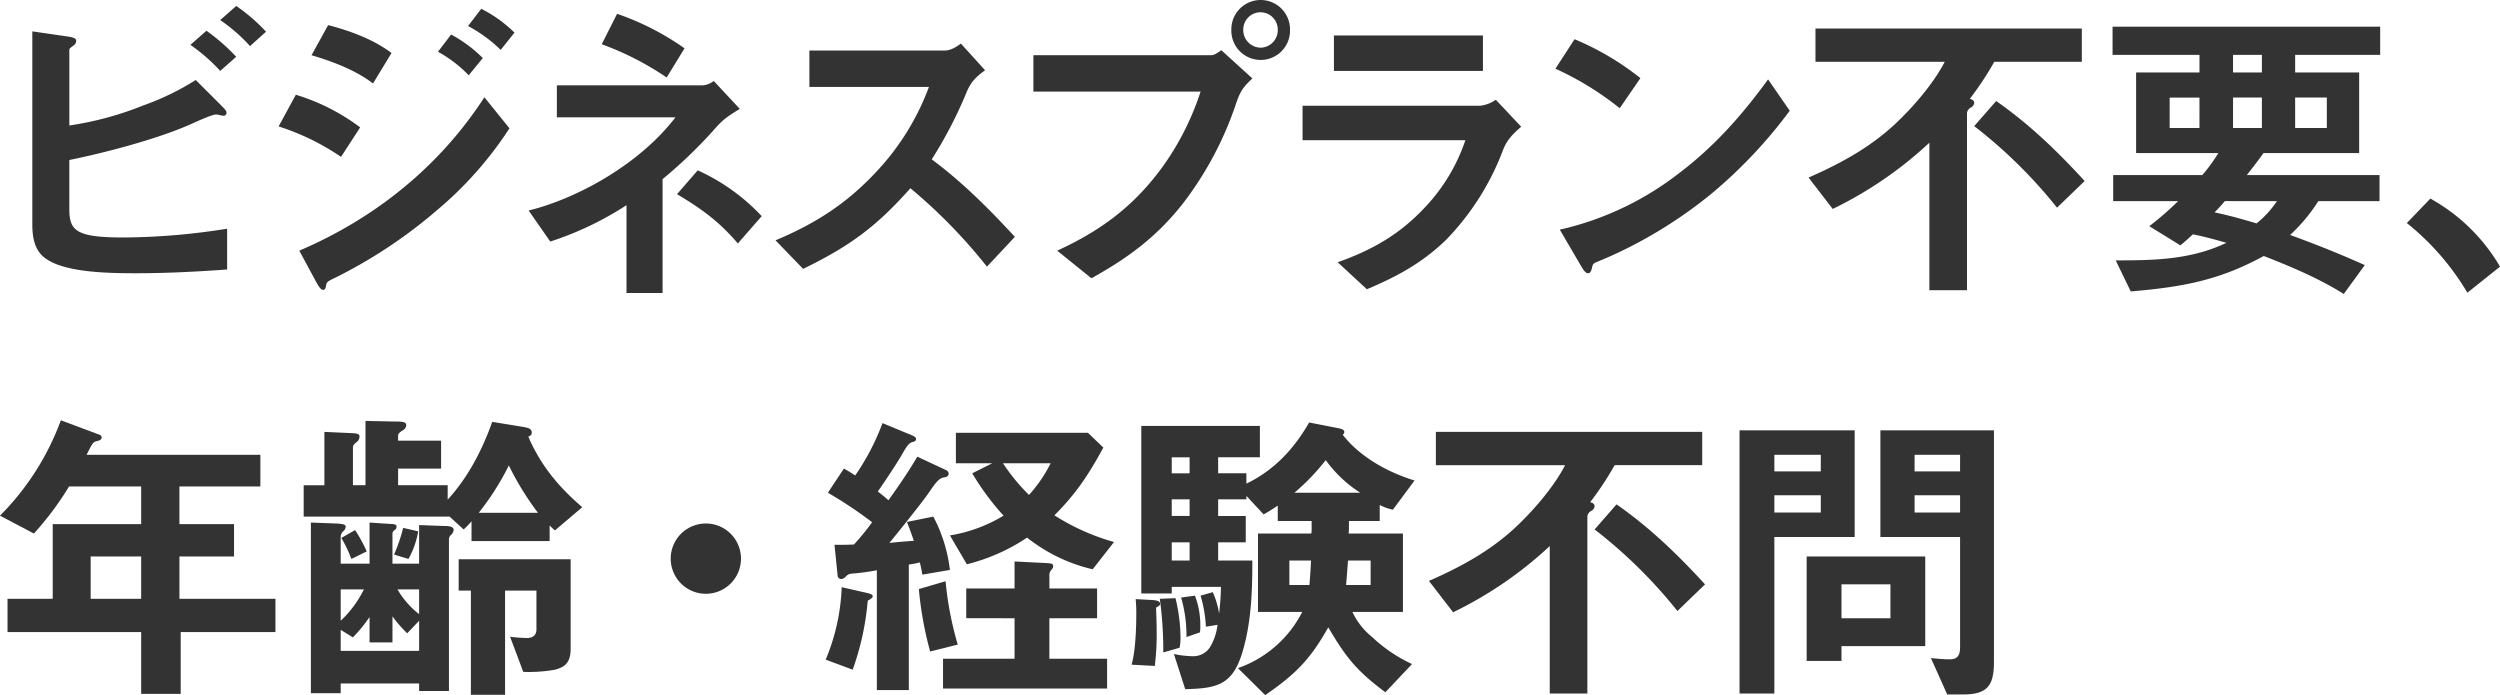
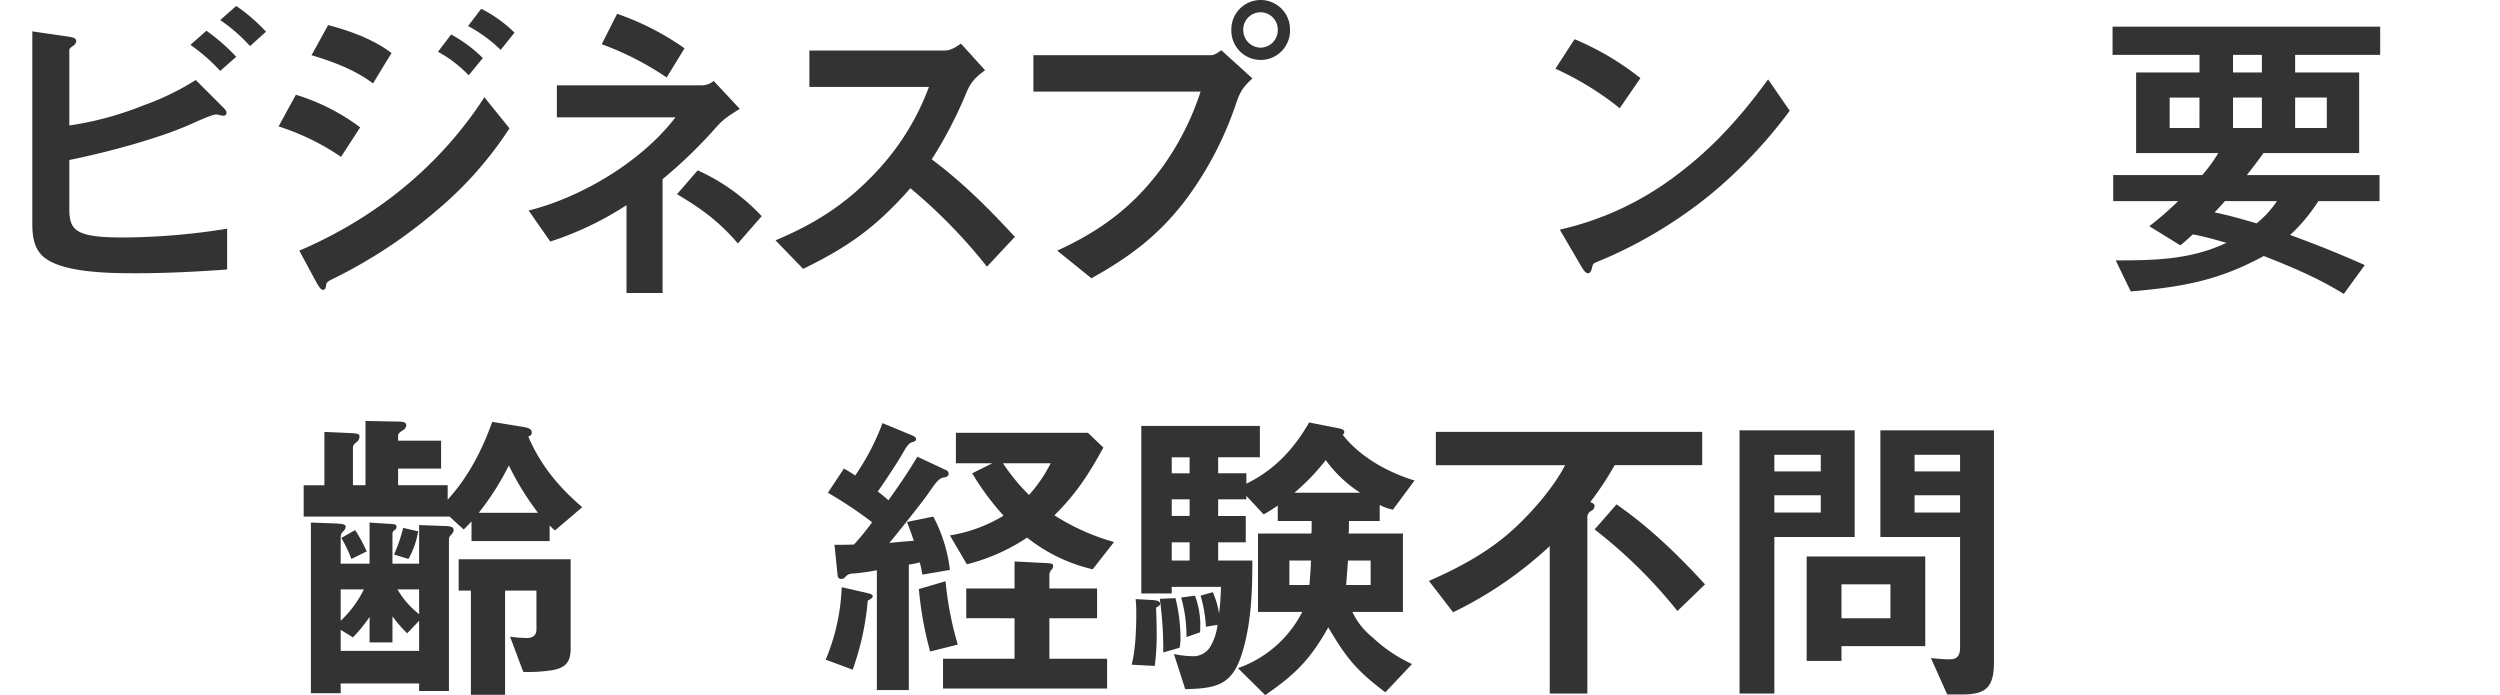
<svg xmlns="http://www.w3.org/2000/svg" width="685.564" height="190.614" viewBox="0 0 685.564 190.614">
  <defs>
    <clipPath id="a">
      <rect width="685.564" height="190.614" fill="#333" />
    </clipPath>
  </defs>
  <g transform="translate(0 0)">
    <g transform="translate(0 0)" clip-path="url(#a)">
      <path d="M55.982,28.184c1.033,1.033,1.291,1.377,1.291,1.807a.794.794,0,0,1-.773.861,7.665,7.665,0,0,1-1.375-.258,2.983,2.983,0,0,0-.776-.086c-.6,0-2.324.6-6.711,2.58C38.694,37.133,23.981,41,14.174,42.983V56.574c0,5.935,2.15,7.656,14.883,7.656a184.009,184.009,0,0,0,28.388-2.408V73.006c-8.258.6-16.6,1.033-24.947,1.033-6.711,0-18.842-.088-24.433-3.785C4.626,68.1,4.022,64.316,4.022,60.534V7.71l9.463,1.377c1.809.258,2.582.516,2.582,1.291a1.655,1.655,0,0,1-.859,1.289c-.69.516-1.033.773-1.033,1.119V33.518a88.613,88.613,0,0,0,20.3-5.506,71.483,71.483,0,0,0,14.367-6.967Zm-.43-9.635a49.7,49.7,0,0,0-8.172-7.141l4.387-3.871a53.4,53.4,0,0,1,8.174,7.141Zm8.174-6.8a45.885,45.885,0,0,0-8.174-7.138L59.941.741A49.188,49.188,0,0,1,68.113,7.8Z" transform="translate(4.839 0.892)" fill="#333" />
      <path d="M51.8,41.7a65.96,65.96,0,0,0-17.121-8.346l4.732-8.687a56.9,56.9,0,0,1,17.637,8.947ZM78.119,56.323a134.181,134.181,0,0,1-27.873,18.5c-2.324,1.117-2.41,1.205-2.582,2.32-.086.518-.258,1.033-.773,1.033-.6,0-1.117-.773-1.893-2.148L40.354,67.42c20.732-8.859,38.455-23.056,50.757-42.068l6.881,8.518A101.174,101.174,0,0,1,78.119,56.323M60.568,21.57c-4.816-3.7-11.1-6.024-16.861-7.744l4.558-8.26C54.2,7.114,60.654,9.439,65.644,13.224Zm26.24-2.238a34.323,34.323,0,0,0-8.432-6.453l3.613-4.73A37.334,37.334,0,0,1,90.679,14.6Zm8.775-6.969a39.2,39.2,0,0,0-8.949-6.539l3.615-4.73a36.173,36.173,0,0,1,9.119,6.539Z" transform="translate(41.72 1.316)" fill="#333" />
      <path d="M92.638,54.194a88.178,88.178,0,0,1-20.906,9.98L65.8,55.657c12.732-3.1,30.111-12.3,40.263-25.55H73.54V21.331h39.915a5.351,5.351,0,0,0,3.1-1.2l7.138,7.656c-3.869,2.408-4.73,3.012-7.482,6.193a131.238,131.238,0,0,1-13.68,13.078V78.284H92.638ZM90.058,1.718a73.674,73.674,0,0,1,18.494,9.463l-4.9,8a81.049,81.049,0,0,0-17.808-9.119Zm22.109,42.927a55.222,55.222,0,0,1,17.548,12.56l-6.537,7.486c-5.164-6.024-9.895-9.465-16.689-13.508Z" transform="translate(79.166 2.068)" fill="#333" />
      <path d="M153.993,12.739c-3.1,2.238-4.131,3.7-5.248,6.453a118.057,118.057,0,0,1-9.379,17.98c8.346,6.193,15.746,13.592,22.8,21.248l-7.656,8.172a145.909,145.909,0,0,0-20.992-21.505C124.14,55.667,116.827,61,104.1,67.2l-7.572-7.828c10.84-4.558,19.271-9.895,27.443-18.584A68.8,68.8,0,0,0,138.6,17.3H105.816V7.32H142.9c1.719,0,3.1-.947,4.473-1.893Z" transform="translate(116.139 6.531)" fill="#333" />
      <path d="M177.316,15.14c.687,0,1.289-.258,2.838-1.377l8.518,7.744c-2.926,2.752-3.441,3.785-4.818,7.914A94.029,94.029,0,0,1,170,55.318c-7.229,9.377-15.226,15.312-25.465,20.99l-9.379-7.57c11.787-5.42,20.734-11.959,28.562-22.541a75.007,75.007,0,0,0,10.754-21.076H128.623V15.14Zm5.592-6.969a8.045,8.045,0,1,1,16.088,0,8.047,8.047,0,1,1-16.088,0m8.086,4.9a4.792,4.792,0,0,0,4.644-4.9,4.732,4.732,0,1,0-9.463,0,4.83,4.83,0,0,0,4.818,4.9" transform="translate(154.759 0.001)" fill="#333" />
-       <path d="M171.762,66.611c9.635-3.444,17.033-7.658,24.088-15.229a49.917,49.917,0,0,0,10.926-18.238h-44.65V23.682h48.781a9.4,9.4,0,0,0,4.215-1.635l6.969,7.4c-3.7,3.1-4.475,4.988-5.248,7.055a71.356,71.356,0,0,1-15.4,24c-6.623,6.367-13.334,9.98-21.679,13.506Zm39.829-52.478H170.729V4.413h40.863Z" transform="translate(195.068 5.311)" fill="#333" />
      <path d="M211.232,23.806A82.439,82.439,0,0,0,193.6,12.967l5.248-8.086A76.3,76.3,0,0,1,216.91,15.549Zm25.207,23.4A124.608,124.608,0,0,1,209,64.24c-2.582,1.119-3.184,1.377-4.043,1.723-1.033.43-1.119.687-1.291,1.461s-.43,1.635-1.119,1.635-1.205-.776-2.064-2.238L194.8,57.1a82.905,82.905,0,0,0,31.918-14.883c10.064-7.484,17.892-16.26,25.2-26.324l5.938,8.6a130.707,130.707,0,0,1-21.422,22.713" transform="translate(232.937 5.874)" fill="#333" />
-       <path d="M276.039,12.673a86.563,86.563,0,0,1-6.711,10.152c.6.172,1.205.43,1.205,1.117a1.654,1.654,0,0,1-.947,1.289,1.985,1.985,0,0,0-1.033,1.463V75.3H258.231V34.868a107.388,107.388,0,0,1-26.5,18.152l-6.625-8.6c8.606-3.783,16.605-8.088,23.574-14.539,4.9-4.561,10.666-11.183,13.763-17.2H227V3.552h73.038v9.121Zm.516,10.754c9.119,6.365,16.775,13.763,24.259,21.937l-7.57,7.31a133.2,133.2,0,0,0-22.711-22.367Z" transform="translate(270.849 4.275)" fill="#333" />
      <path d="M263.806,67.412c10.668,0,20.56-.174,30.367-4.818-3.01-.861-6.107-1.721-9.2-2.324-1.117,1.033-2.236,2.067-3.441,3.012l-8.515-5.248a85.335,85.335,0,0,0,7.914-6.881H263.117V44.01h24.431a42.855,42.855,0,0,0,4.389-6.021H269.4V15.879h17.379V11.061H262.945V3.319h73.384v7.742H313.015v4.818h17.551V37.989h-26.24c-1.463,2.067-3.012,4.043-4.561,6.021h36.392v7.143H319.382a47.412,47.412,0,0,1-7.744,9.289c6.883,2.5,13.763,5.248,20.474,8.26l-5.764,7.914c-6.881-4.3-14.453-7.484-21.937-10.408-12.474,6.8-22.541,8.515-36.476,9.721Zm22.971-44.65H278.6v8.344h8.174Zm6.967,28.39q-1.421,1.676-2.838,3.1c3.871.776,7.74,1.893,11.527,3.012a27.1,27.1,0,0,0,5.592-6.107Zm10.15-40.092H295.98v4.818h7.914Zm0,11.7H295.98v8.344h7.914Zm17.808,0h-8.687v8.344H321.7Z" transform="translate(316.375 3.994)" fill="#333" />
-       <path d="M316.174,50.525a70.508,70.508,0,0,0-16.6-19.1l6.453-6.711a50.393,50.393,0,0,1,19.1,18.668Z" transform="translate(360.443 29.74)" fill="#333" />
-       <path d="M71.4,61.775v8.689h-22.2V80.788H64.179v8.859H49.208v11.615H75.532v9.117H49.552v16.949H38.712V110.379H2.064v-9.117H14.455V80.788H38.712V70.464H18.928a82.553,82.553,0,0,1-9.635,12.9L0,78.464A72.324,72.324,0,0,0,16.689,52.312l10.582,3.957a.8.8,0,0,1,.6.773c0,.6-.687.861-1.205.947-1.287.258-1.461.947-2.924,3.785ZM38.712,89.647H24.863V101.26H38.712Z" transform="translate(0 62.943)" fill="#333" />
      <path d="M105.244,85.339H83.825v-5.42a26.1,26.1,0,0,1-2.153,2.234L77.8,78.628h-40v-8.6h5.678V55.4l7.572.344c1.375.086,2.062.172,2.062.947a1.924,1.924,0,0,1-.859,1.549c-.518.43-.947.773-.947,1.461V70.024h3.441V52.39L63,52.562c1.895,0,2.928.086,2.928,1.031a1.733,1.733,0,0,1-.947,1.375c-.516.346-1.291.776-1.291,1.465V57.81H75.479v7.654H63.692v4.561H77.286v3.957c5.592-6.107,9.463-13.594,12.217-21.334l8.429,1.377c1.463.256,2.41.513,2.41,1.547,0,.687-.346.861-.947,1.119,3.353,7.828,8.344,13.849,14.8,19.357l-7.486,6.365a11.519,11.519,0,0,1-1.461-1.377ZM69.456,80.95l6.969.26c.69,0,2.494,0,2.494,1.029a1.935,1.935,0,0,1-.685,1.377,1.682,1.682,0,0,0-.6,1.291v41.552H69.456v-2.064H47.948v2.666H39.776v-46.8l6.969.258c1.291.086,2.58.172,2.58.861a1.775,1.775,0,0,1-.687,1.289,2.015,2.015,0,0,0-.69,1.549v7.312h7.916V80.263l5.162.344c1.633.086,2.236.086,2.236.776a1.074,1.074,0,0,1-.518.943,1.17,1.17,0,0,0-.6.947v8.26h7.31ZM47.948,107.19a29.8,29.8,0,0,0,6.367-8.606H47.948Zm7.916-1.033a40.511,40.511,0,0,1-4.561,5.592l-3.355-2.067v5.766H69.456V107.19l-3.267,3.439a34.526,34.526,0,0,1-4.043-4.644v7.141H55.864ZM51.905,82.325a42.508,42.508,0,0,1,3.186,5.852l-4.215,2.064a35.657,35.657,0,0,0-2.754-5.764Zm17.293.346a23.4,23.4,0,0,1-2.666,7.57l-3.959-1.205a43.086,43.086,0,0,0,2.5-7.312ZM63.52,98.584a23.476,23.476,0,0,0,5.935,6.8v-6.8Zm20.133.346H80.3v-8.6H111.01v24.517c0,3.615-1.377,5.164-4.735,5.849a42.5,42.5,0,0,1-8.258.518L94.4,111.577a42.252,42.252,0,0,0,4.647.344c1.463,0,2.58-.687,2.58-2.324V98.93h-8.6v28.56H83.653Zm18.408-21.336a77.526,77.526,0,0,1-8-12.99,73.524,73.524,0,0,1-8.26,12.99Z" transform="translate(45.478 63.036)" fill="#333" />
-       <path d="M102.753,74.793a9.636,9.636,0,1,1-9.637-9.635,9.62,9.62,0,0,1,9.637,9.635" transform="translate(100.445 78.399)" fill="#333" />
      <path d="M114.3,99.289c.43.086,1.377.344,1.377.861,0,.344-.43.687-1.377,1.205a74.246,74.246,0,0,1-4.129,18.923l-7.4-2.752a56.513,56.513,0,0,0,4.389-19.871Zm-3.785-13.334a67.6,67.6,0,0,0,4.99-6.107,114.25,114.25,0,0,0-12.131-8.088l4.389-6.625c1.117.6,2.064,1.205,3.1,1.893a65.245,65.245,0,0,0,7.486-14.365l8.086,3.353c1.033.432,1.119.776,1.119,1.033,0,.43-.432.69-.861.776-1.205.258-1.807,1.375-3.1,3.611-1.119,1.981-5.162,8.088-6.539,9.98,1.119.859,1.978,1.549,2.924,2.408,2.754-3.869,5.506-7.828,7.916-11.957l7.914,3.7a1.147,1.147,0,0,1,.687.947c0,.6-.516.947-1.2,1.033-1.463.172-2.236,1.291-4.561,4.644-1.547,2.238-8.429,10.84-10.5,13.336,2.238-.258,4.477-.43,6.711-.6-.6-1.723-1.205-3.444-1.893-5.162l7.226-1.463a41.374,41.374,0,0,1,4.558,14.623l-7.568,1.291a32.3,32.3,0,0,0-.69-3.353c-.945.258-1.978.43-3.012.6v34.41H116.8V93.008a60.29,60.29,0,0,1-6.024.861c-1.635.086-1.893.258-2.58.947a1.641,1.641,0,0,1-1.2.6.985.985,0,0,1-.947-.859l-.861-8.518c1.723,0,3.527,0,5.334-.086m25.121,10.066A91.173,91.173,0,0,0,138.99,113.4l-7.572,1.893a96.9,96.9,0,0,1-3.1-17.121Zm27.357-4.99c1.721.086,2.15.172,2.15.861a1.338,1.338,0,0,1-.516,1.029,2.206,2.206,0,0,0-.518,1.637V98h13.078v8.174H164.109v11.1h15.83v8.172H134.947V117.27H154.56v-11.1H141.315V98H154.56V90.6Zm15.916-31.66c-4.045,7.4-7.4,12.56-13.422,18.582a60.691,60.691,0,0,0,16.346,7.315l-5.849,7.482A45.414,45.414,0,0,1,158,84.063a52.677,52.677,0,0,1-16.517,7.312l-4.647-7.916a41.016,41.016,0,0,0,14.713-5.418,71.29,71.29,0,0,1-8.6-11.615l5.506-2.752h-9.978V55.329h36.216Zm-27.529,4.3a53.262,53.262,0,0,0,7.138,8.687,38.828,38.828,0,0,0,5.938-8.687Z" transform="translate(123.655 63.365)" fill="#333" />
      <path d="M147.726,109.879a69.129,69.129,0,0,1-.516,9.465L140.843,119c1.033-3.444,1.291-9.809,1.291-13.508a38.919,38.919,0,0,0-.172-4.472l4.73.258c.947.086,1.981.258,1.981,1.033,0,.344-.258.6-1.119,1.031.086,2.15.172,4.389.172,6.537m53.681-5.334a19.281,19.281,0,0,0,5.42,6.883,40.869,40.869,0,0,0,10.926,7.4l-7.312,7.742c-7.828-5.852-10.754-9.463-15.656-17.808-4.99,8.861-8.947,12.818-17.293,18.582l-7.484-7.4a31.4,31.4,0,0,0,17.637-15.4H175.512V83.04h14.625a7.428,7.428,0,0,0,.086-1.377V79.6h-9.291V75.384c-1.291.859-2.494,1.633-3.869,2.408l-4.735-5.076v.947h-7.742v4.558h7.57v7.226h-7.57v4.99h9.377c0,8.172-.258,16.431-2.494,24.345-2.666,9.551-6.709,10.754-15.916,10.926l-3.1-9.635a25.56,25.56,0,0,0,5.074.6,5.455,5.455,0,0,0,4.732-2.322,15.128,15.128,0,0,0,2.15-6.279l-3.184.516a36.1,36.1,0,0,0-1.461-8.518l3.353-.947a22.966,22.966,0,0,1,1.723,5.852,69.665,69.665,0,0,0,.516-7.312H151.855v1.807h-8.344V53.53H176.03v8.6H164.587v4.389h7.742v2.84c7.658-3.7,13.078-9.551,17.207-16.777l7.914,1.549c.776.172,1.723.344,1.723,1.031a.9.9,0,0,1-.432.776c4.732,6.107,12.386,10.322,19.7,12.56l-5.938,8a13.992,13.992,0,0,1-3.611-1.289V79.6h-8.432c0,1.205,0,2.322-.086,3.441h14.883v21.505Zm-48.519-3.783a47,47,0,0,1,1.377,11.012,13.137,13.137,0,0,1-.258,2.58l-4.475,1.291v-2.064a104.3,104.3,0,0,0-.945-12.646Zm3.871-38.629h-4.9V66.52h4.9Zm0,11.529h-4.9v4.558h4.9Zm0,11.785h-4.9v4.99h4.9Zm1.463,14.625a22.643,22.643,0,0,1,1.463,8.6,8.373,8.373,0,0,1-.086,1.463l-3.7,1.289v-.945a38.237,38.237,0,0,0-1.461-9.892Zm31.4-2.924c.172-2.238.344-4.475.43-6.711h-5.935v6.711Zm13.937-25.293a34.69,34.69,0,0,1-9.465-8.947,60.531,60.531,0,0,1-8.6,8.947ZM206.4,97.149V90.438h-6.2q-.258,3.354-.516,6.711Z" transform="translate(169.462 63.271)" fill="#333" />
      <path d="M228.789,62.876a86.562,86.562,0,0,1-6.711,10.152c.6.172,1.205.43,1.205,1.117a1.654,1.654,0,0,1-.947,1.289A1.985,1.985,0,0,0,221.3,76.9V125.5H210.981V85.071a107.389,107.389,0,0,1-26.5,18.152l-6.625-8.6c8.606-3.783,16.605-8.088,23.574-14.539,4.9-4.561,10.666-11.183,13.763-17.2H179.753V53.755h73.038v9.121ZM229.3,73.63C238.424,80,246.08,87.393,253.564,95.567l-7.57,7.31a133.2,133.2,0,0,0-22.711-22.367Z" transform="translate(213.998 64.679)" fill="#333" />
      <path d="M226.065,82.811V125.74h-9.549V53.561h31.572v29.25Zm12.73-22.539h-12.73V64.83h12.73ZM226.065,76.1h12.73v-4.73h-12.73Zm8.859,12.045h32.519V112.75H244.472v4.043h-9.549ZM257.894,95.8H244.472v9.291h13.422Zm11.1,20.217c1.721.172,3.441.344,5.162.344,2.322,0,2.84-1.291,2.84-3.355v-30.2H255.14V53.561h31.144v63.575c0,6.539-1.895,8.861-8.52,8.861h-4.3Zm8-55.748H264.519V64.83h12.475ZM264.519,76.1h12.475v-4.73H264.519Z" transform="translate(260.511 64.445)" fill="#333" />
    </g>
  </g>
</svg>